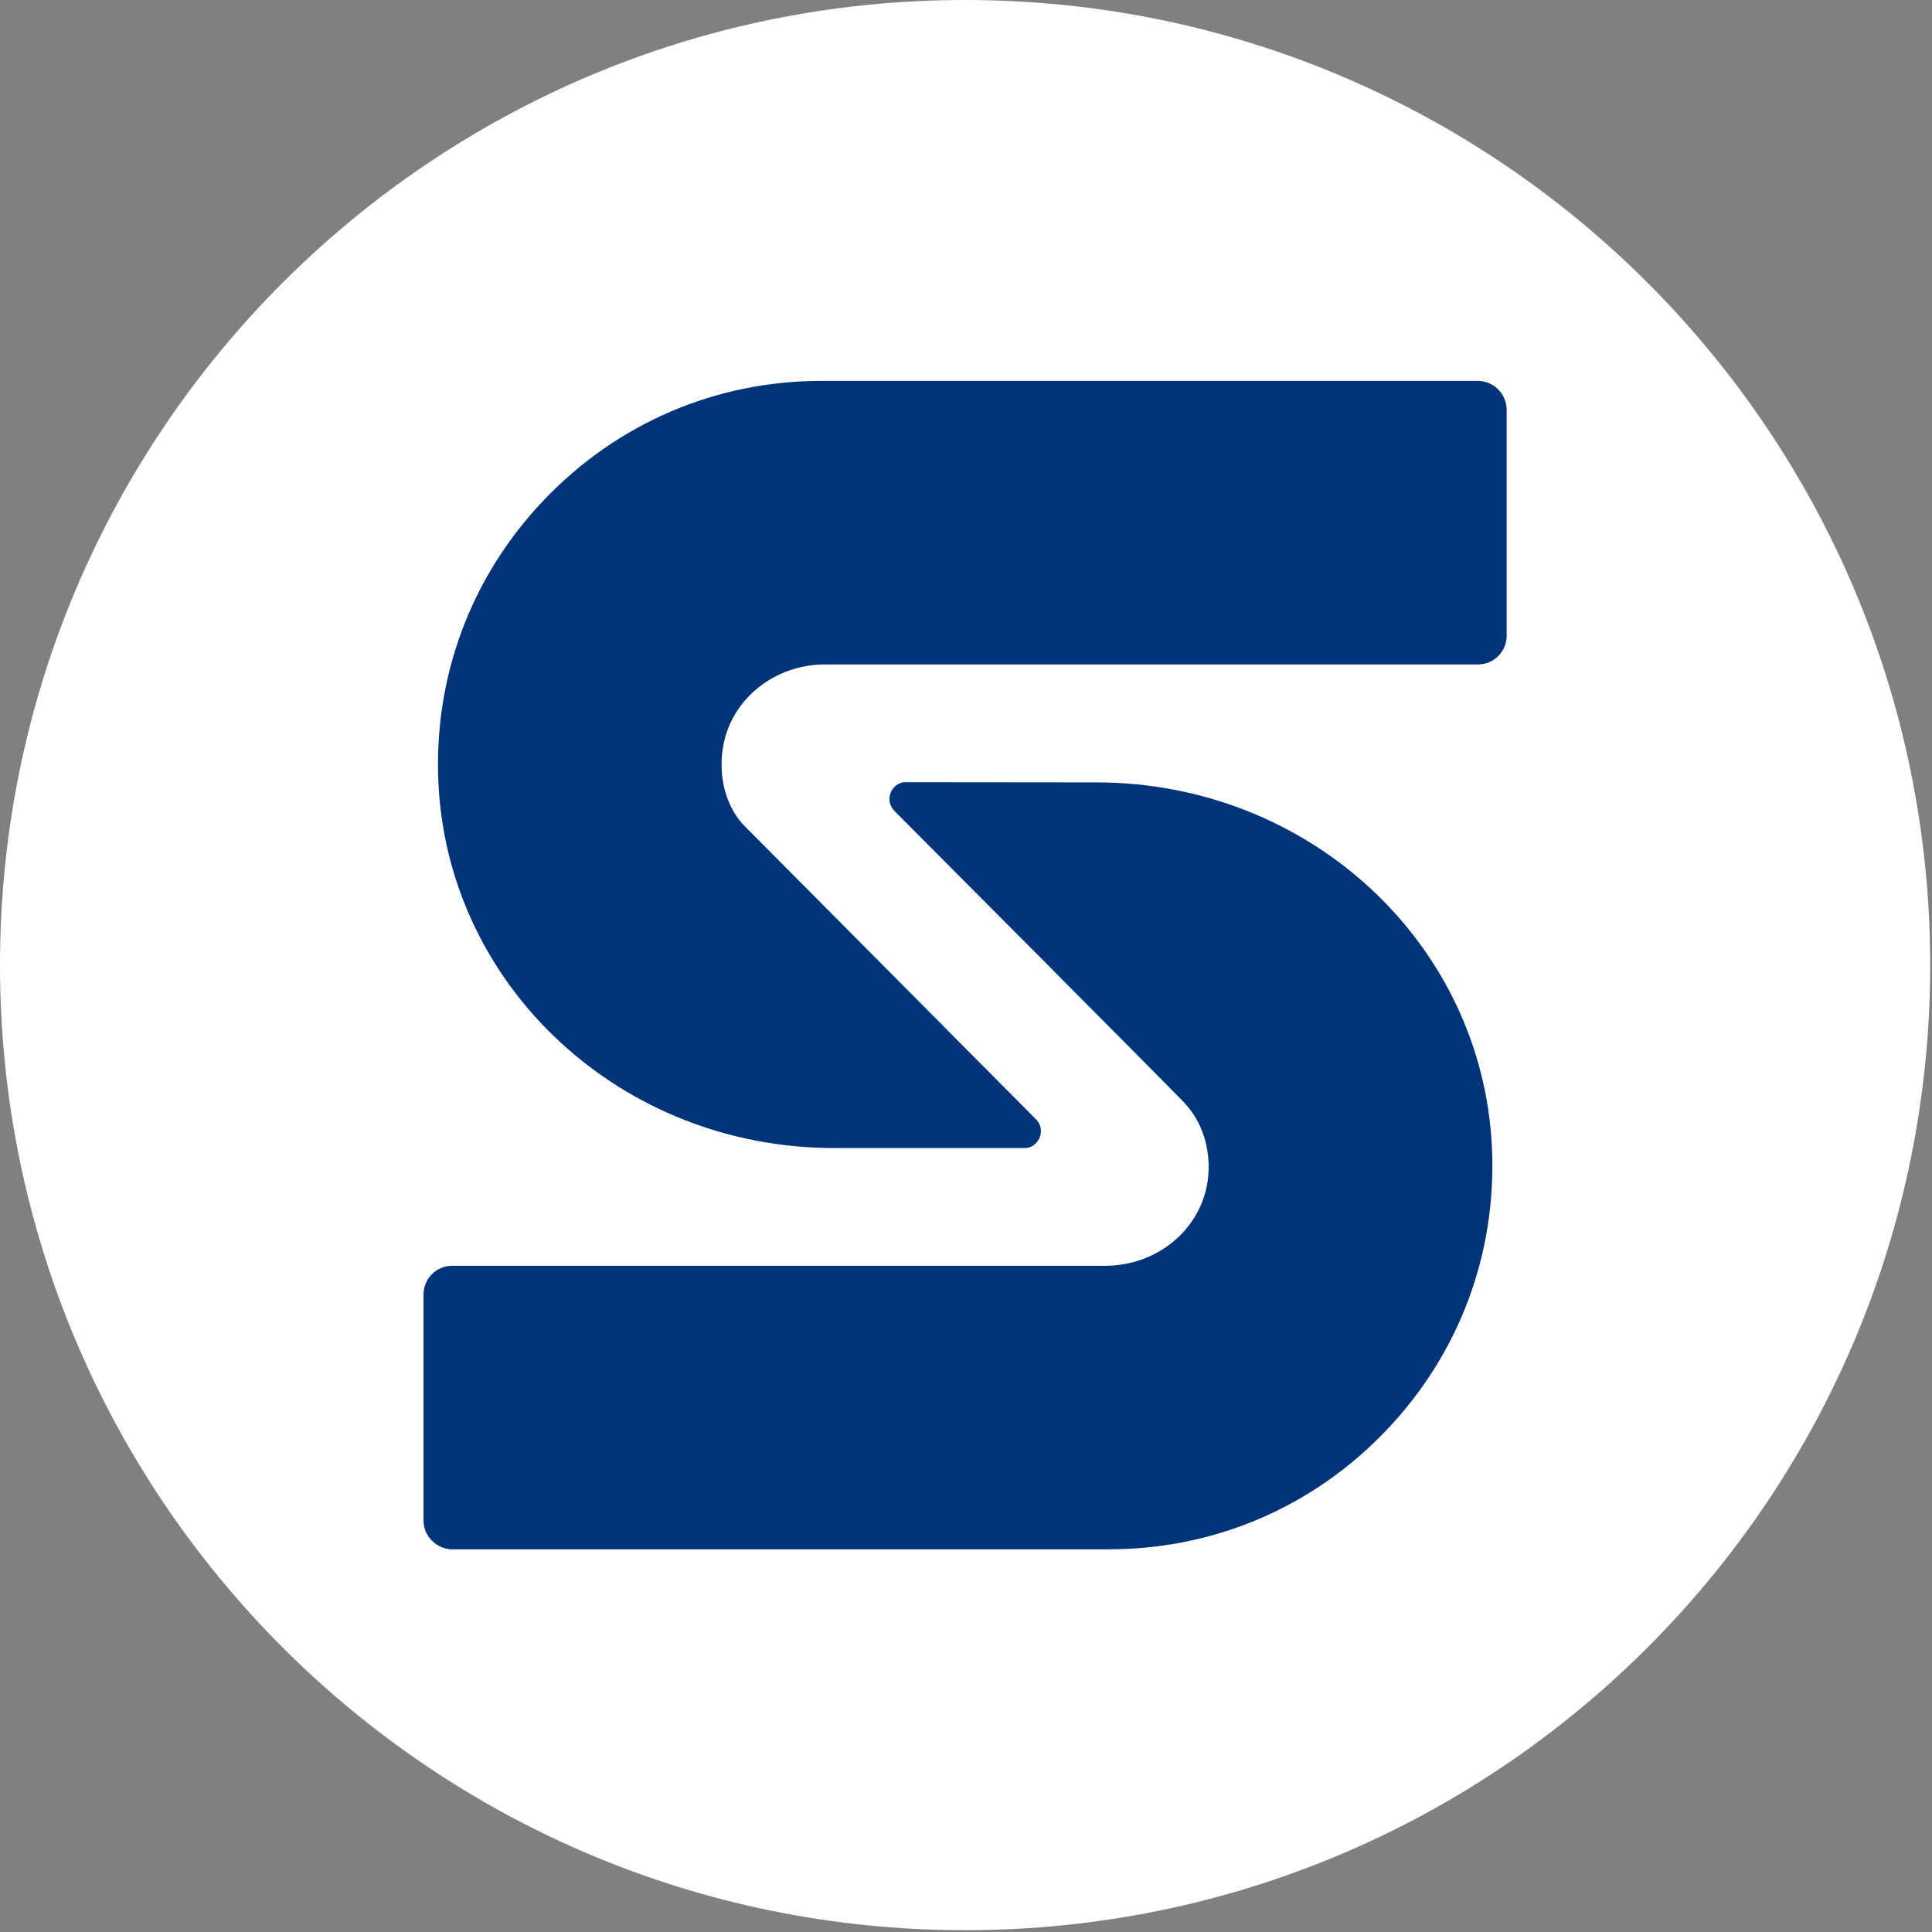
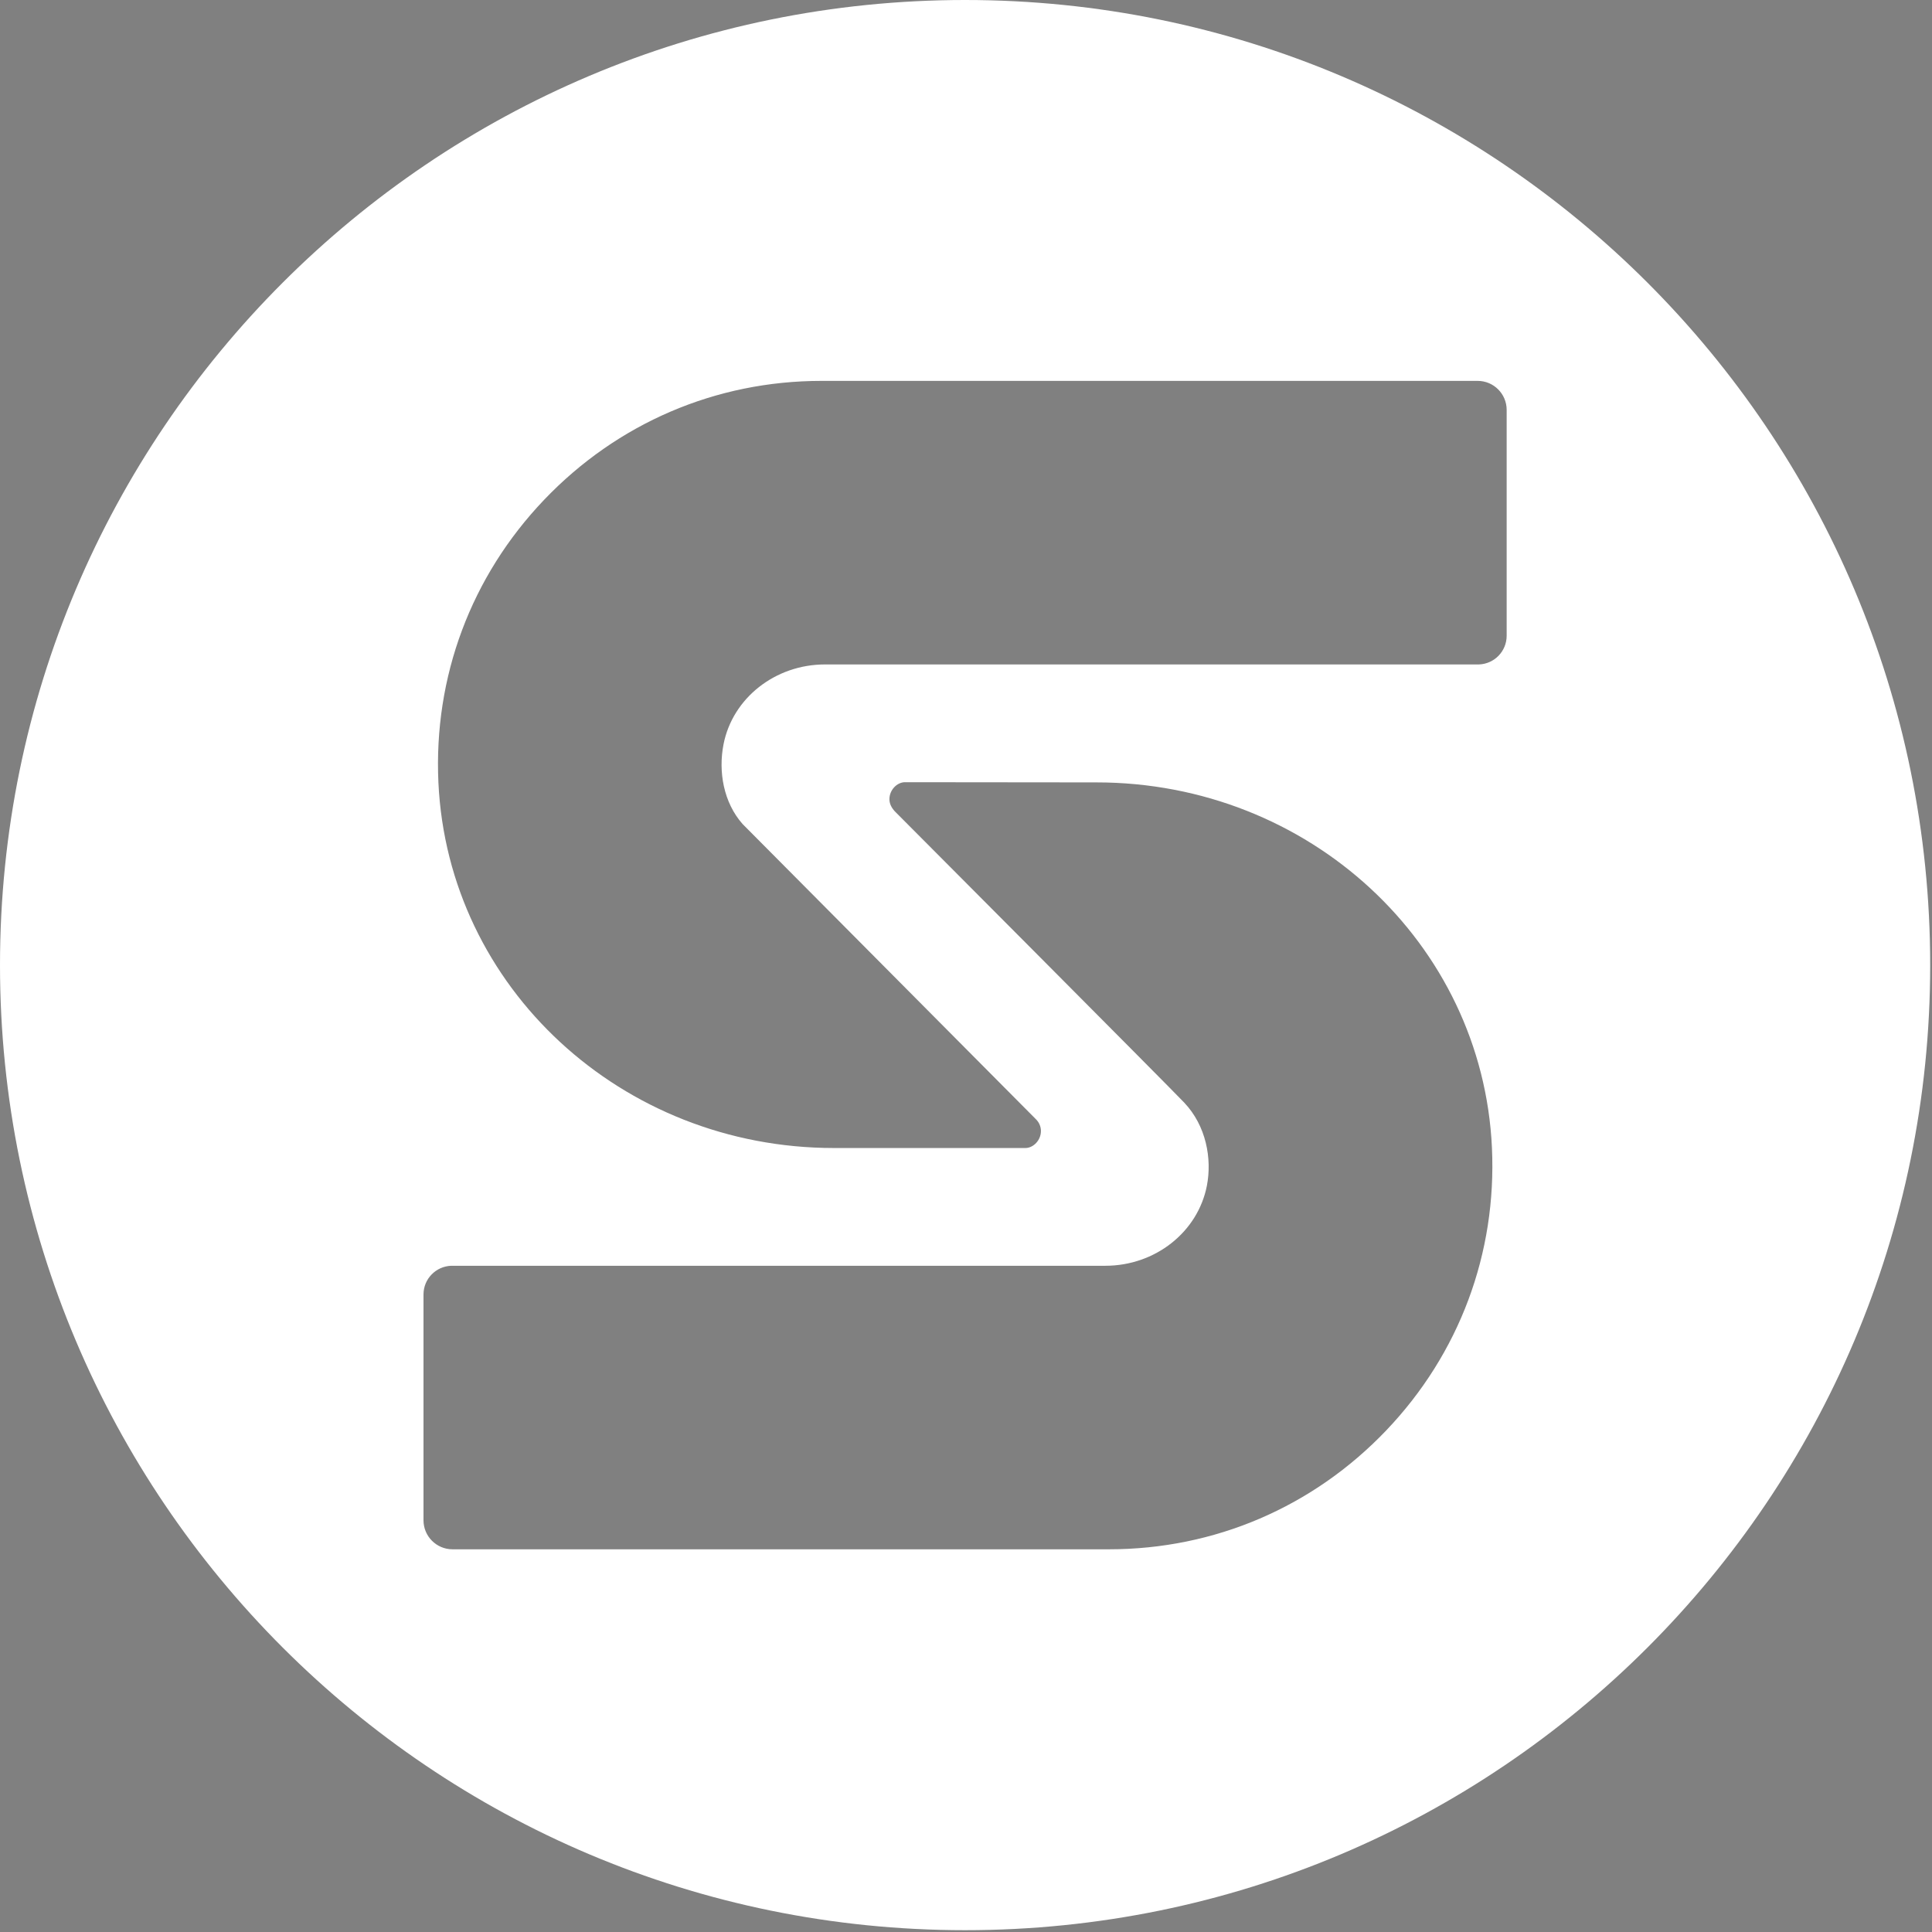
<svg xmlns="http://www.w3.org/2000/svg" width="100%" height="100%" viewBox="0 0 143 143" version="1.1" xml:space="preserve" style="fill-rule:evenodd;clip-rule:evenodd;stroke-linejoin:round;stroke-miterlimit:2;">
  <rect x="0" y="0" width="143" height="143" fill="#808080" stroke="none" />
  <g transform="matrix(1,0,0,1,1.412,-0.051)">
-     <circle cx="70.021" cy="71.484" r="70.021" style="fill:rgb(0,52,121);" />
-   </g>
+     </g>
  <g transform="matrix(2,0,0,2,111.518,95.812)">
    <path d="M0,-24.379C0,-23.804 -0.455,-23.337 -1.024,-23.316L-25.227,-23.316C-27.068,-23.316 -28.648,-22.071 -28.983,-20.358C-29.179,-19.353 -28.985,-18.21 -28.277,-17.41L-17.435,-6.499C-17.307,-6.379 -17.236,-6.218 -17.236,-6.049C-17.236,-5.707 -17.514,-5.427 -17.8,-5.42L-24.898,-5.42C-32.751,-5.42 -39.179,-11.363 -39.534,-18.942C-39.716,-22.858 -38.327,-26.576 -35.621,-29.41C-32.912,-32.247 -29.267,-33.81 -25.357,-33.81L-1.072,-33.81C-0.481,-33.81 0,-33.329 0,-32.737L0,-24.379ZM-4.457,5.031C-7.165,7.869 -10.81,9.431 -14.721,9.431L-39.013,9.431C-39.604,9.431 -40.086,8.95 -40.086,8.358L-40.086,-0C-40.086,-0.574 -39.631,-1.041 -39.061,-1.062L-14.852,-1.062C-13.01,-1.062 -11.431,-2.306 -11.095,-4.021C-10.9,-5.026 -11.119,-6.24 -11.932,-7.099C-12.468,-7.667 -22.644,-17.88 -22.644,-17.88C-22.765,-18.013 -22.843,-18.16 -22.843,-18.329C-22.843,-18.672 -22.564,-18.951 -22.278,-18.958L-15.181,-18.951C-7.327,-18.951 -0.899,-13.014 -0.545,-5.436C-0.363,-1.521 -1.752,2.196 -4.457,5.031M-20.043,-47.906C-39.768,-47.906 -55.759,-31.915 -55.759,-12.189C-55.759,7.536 -39.768,23.527 -20.043,23.527C-0.317,23.527 15.674,7.536 15.674,-12.189C15.674,-31.915 -0.317,-47.906 -20.043,-47.906" style="fill:white;" />
  </g>
</svg>